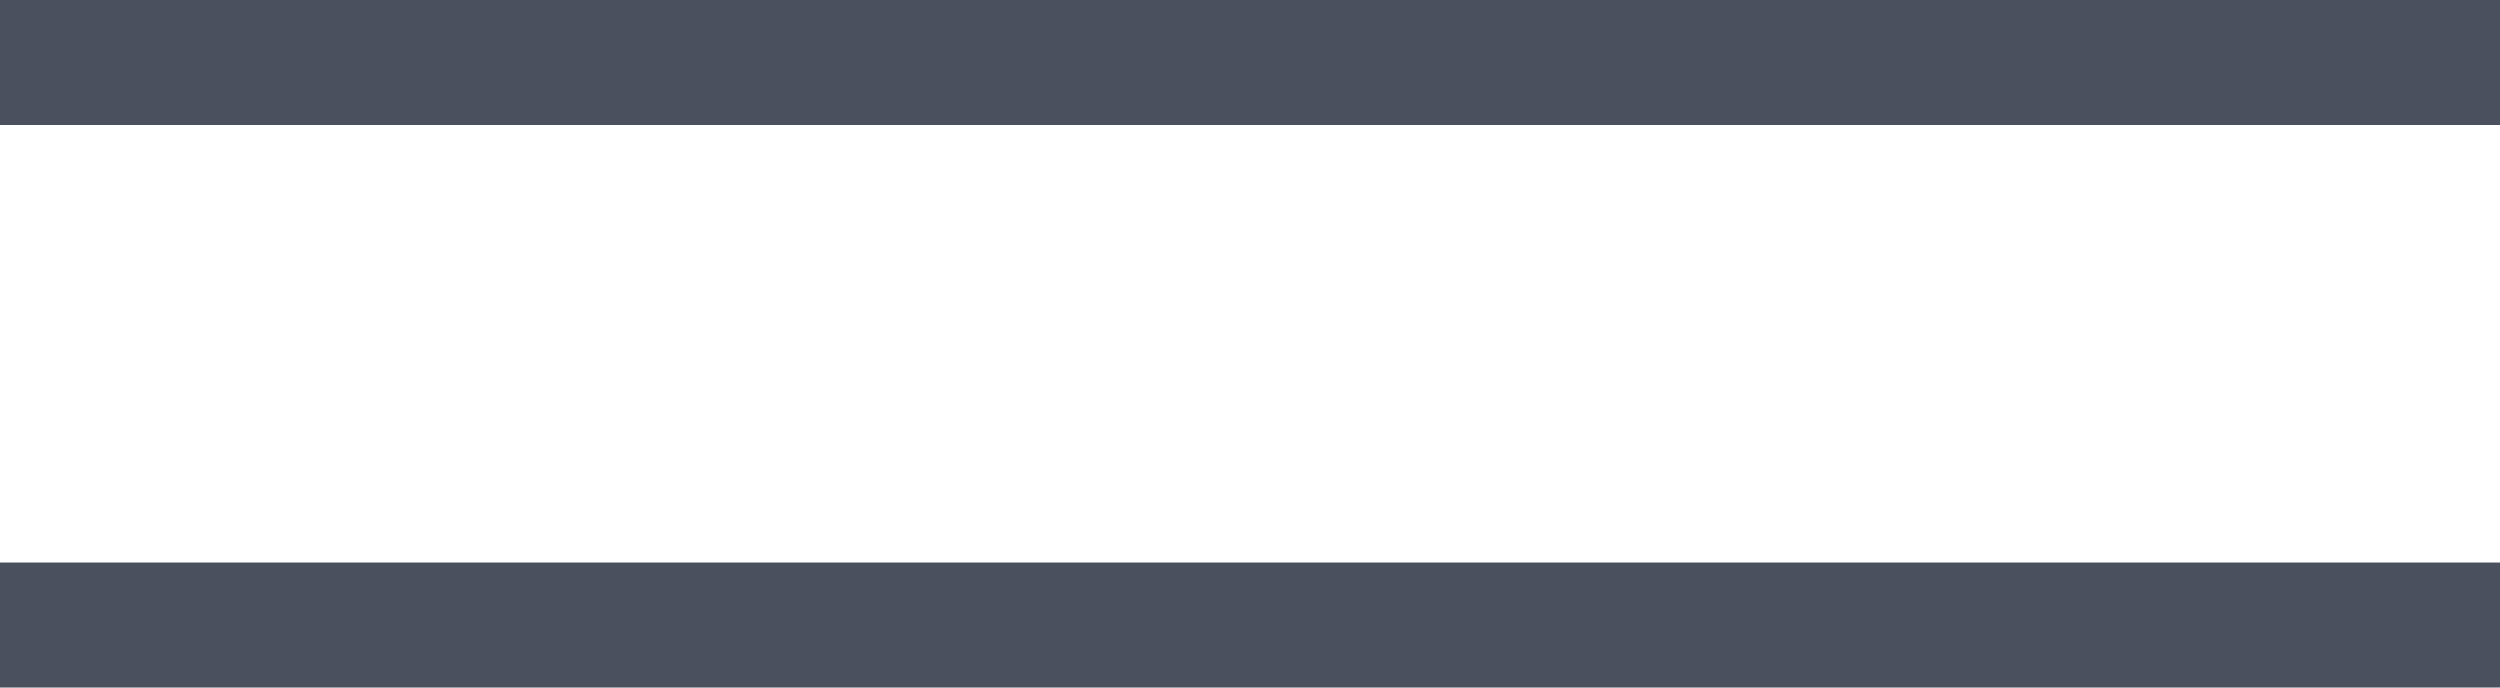
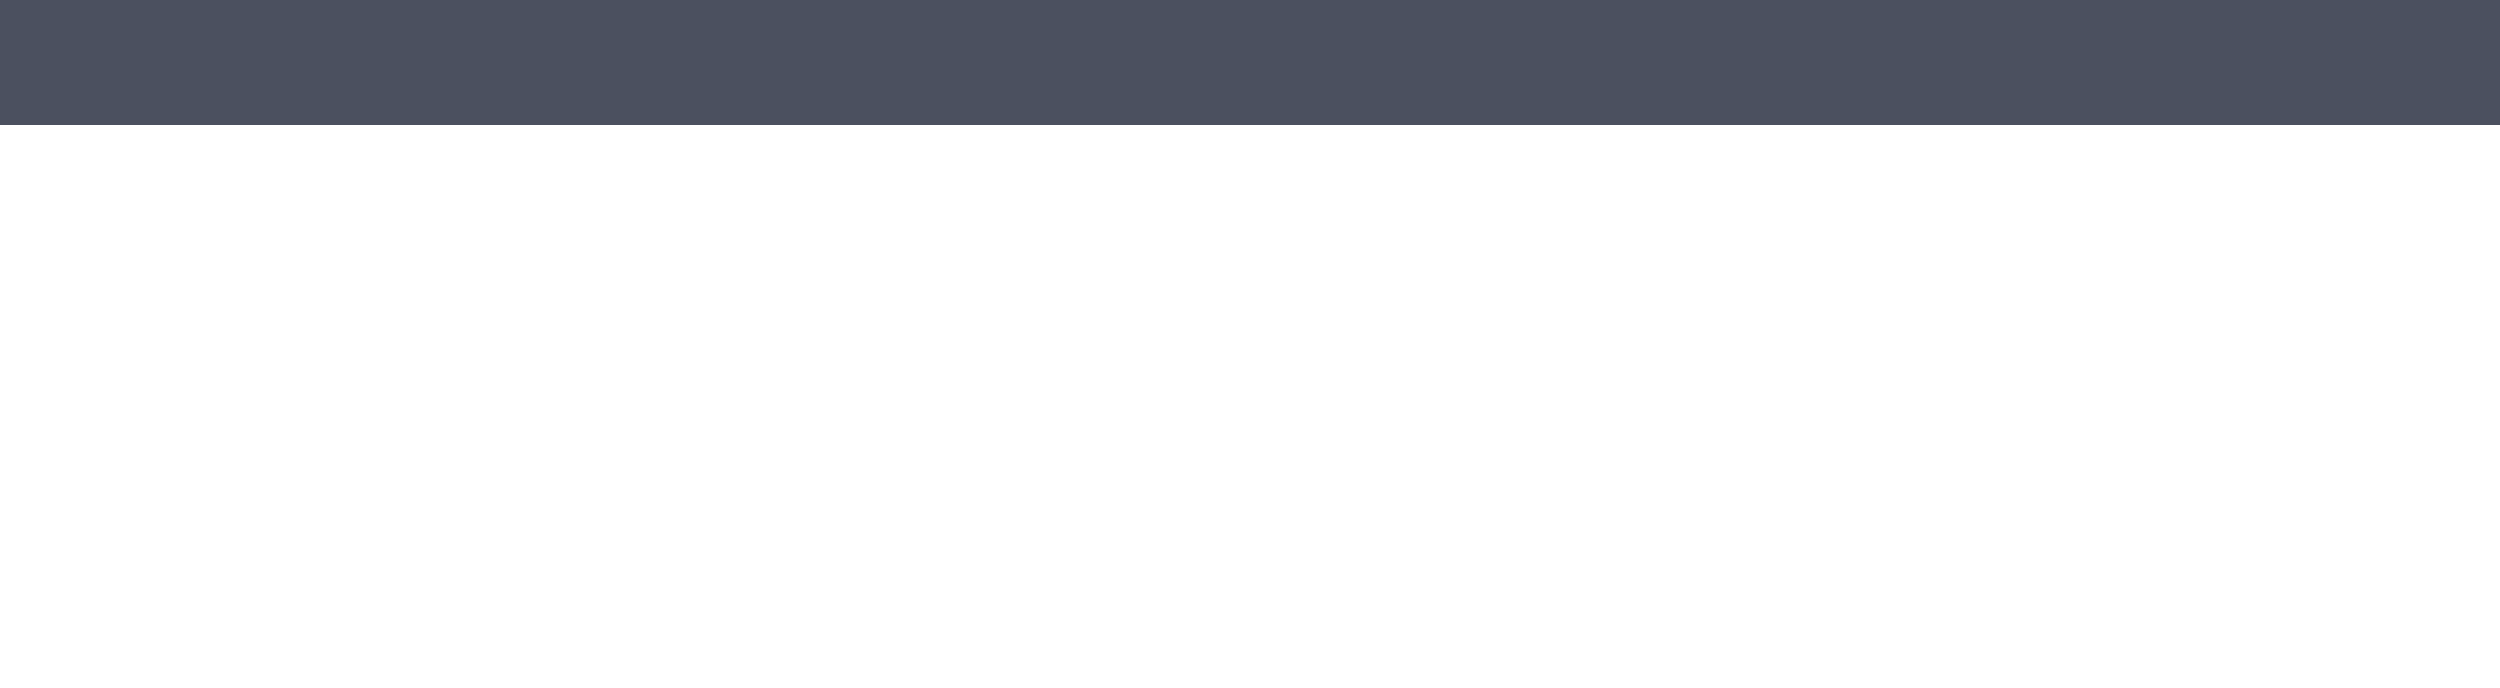
<svg xmlns="http://www.w3.org/2000/svg" width="40" height="11" viewBox="0 0 40 11">
  <g id="menu" transform="translate(-1310 -37)">
    <rect id="長方形_4" data-name="長方形 4" width="40" height="2" transform="translate(1310 37)" fill="#4b505f" />
-     <rect id="長方形_5" data-name="長方形 5" width="40" height="2" transform="translate(1310 46)" fill="#4b505f" />
  </g>
</svg>